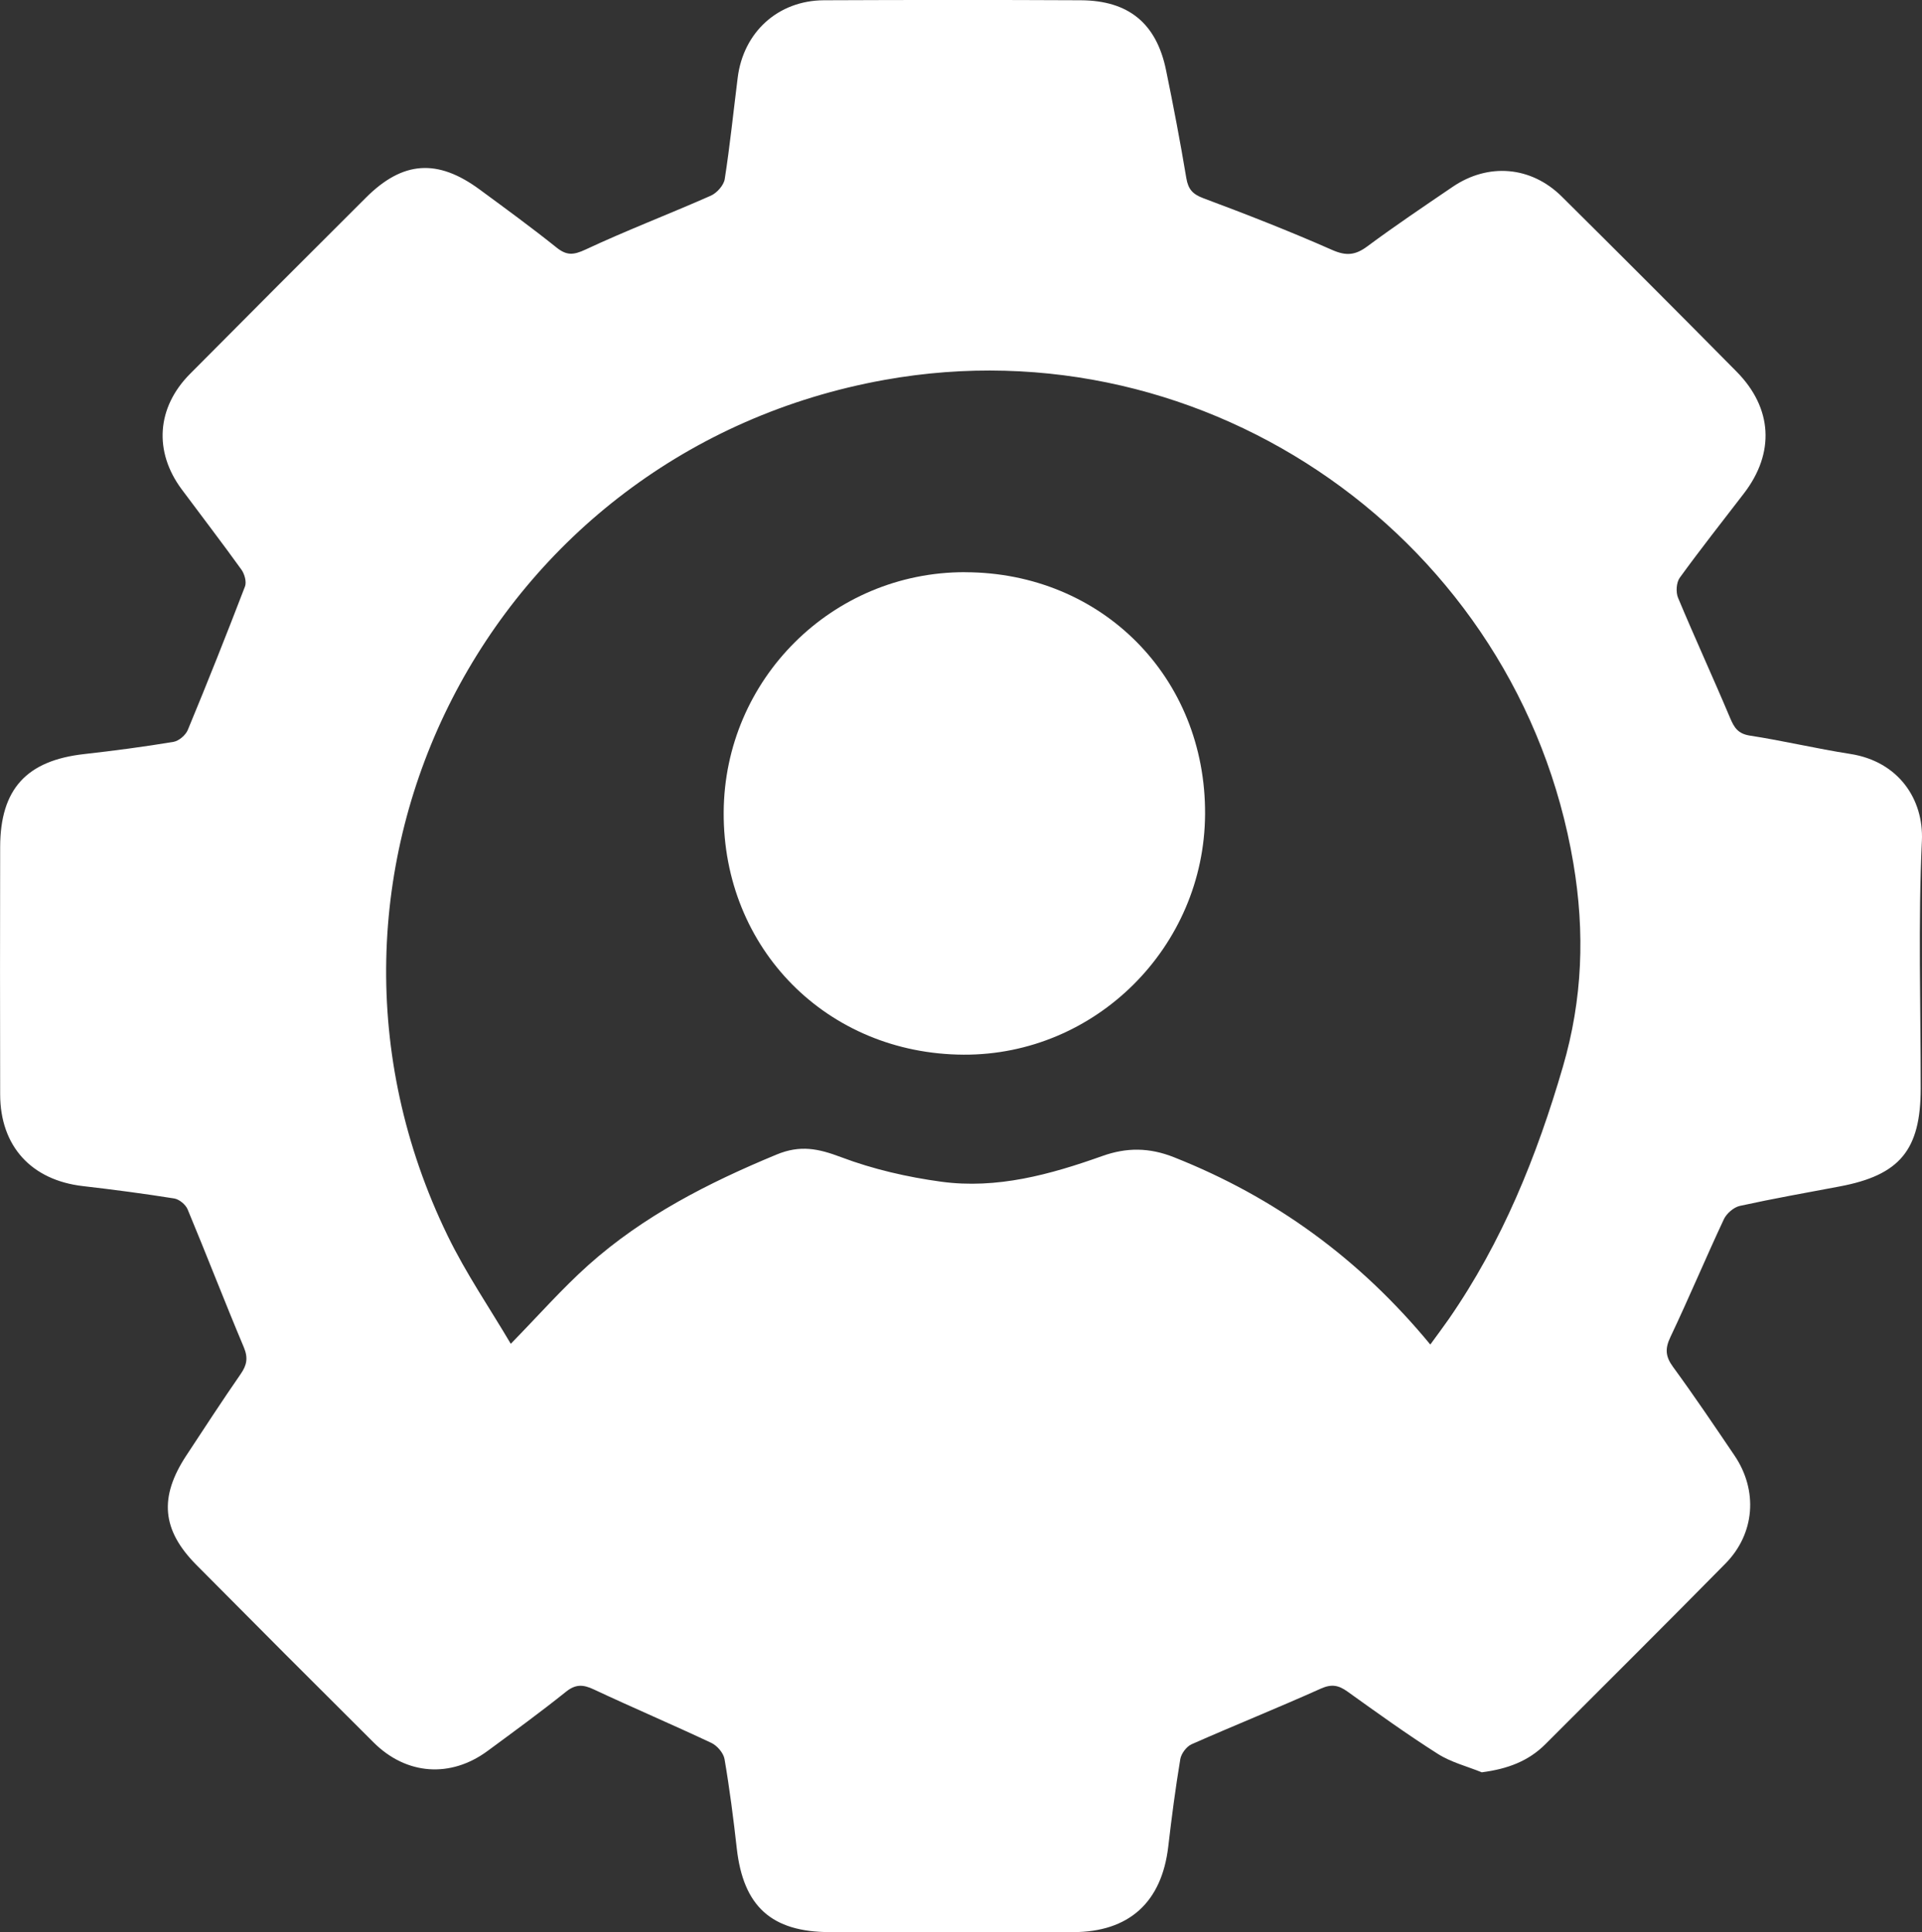
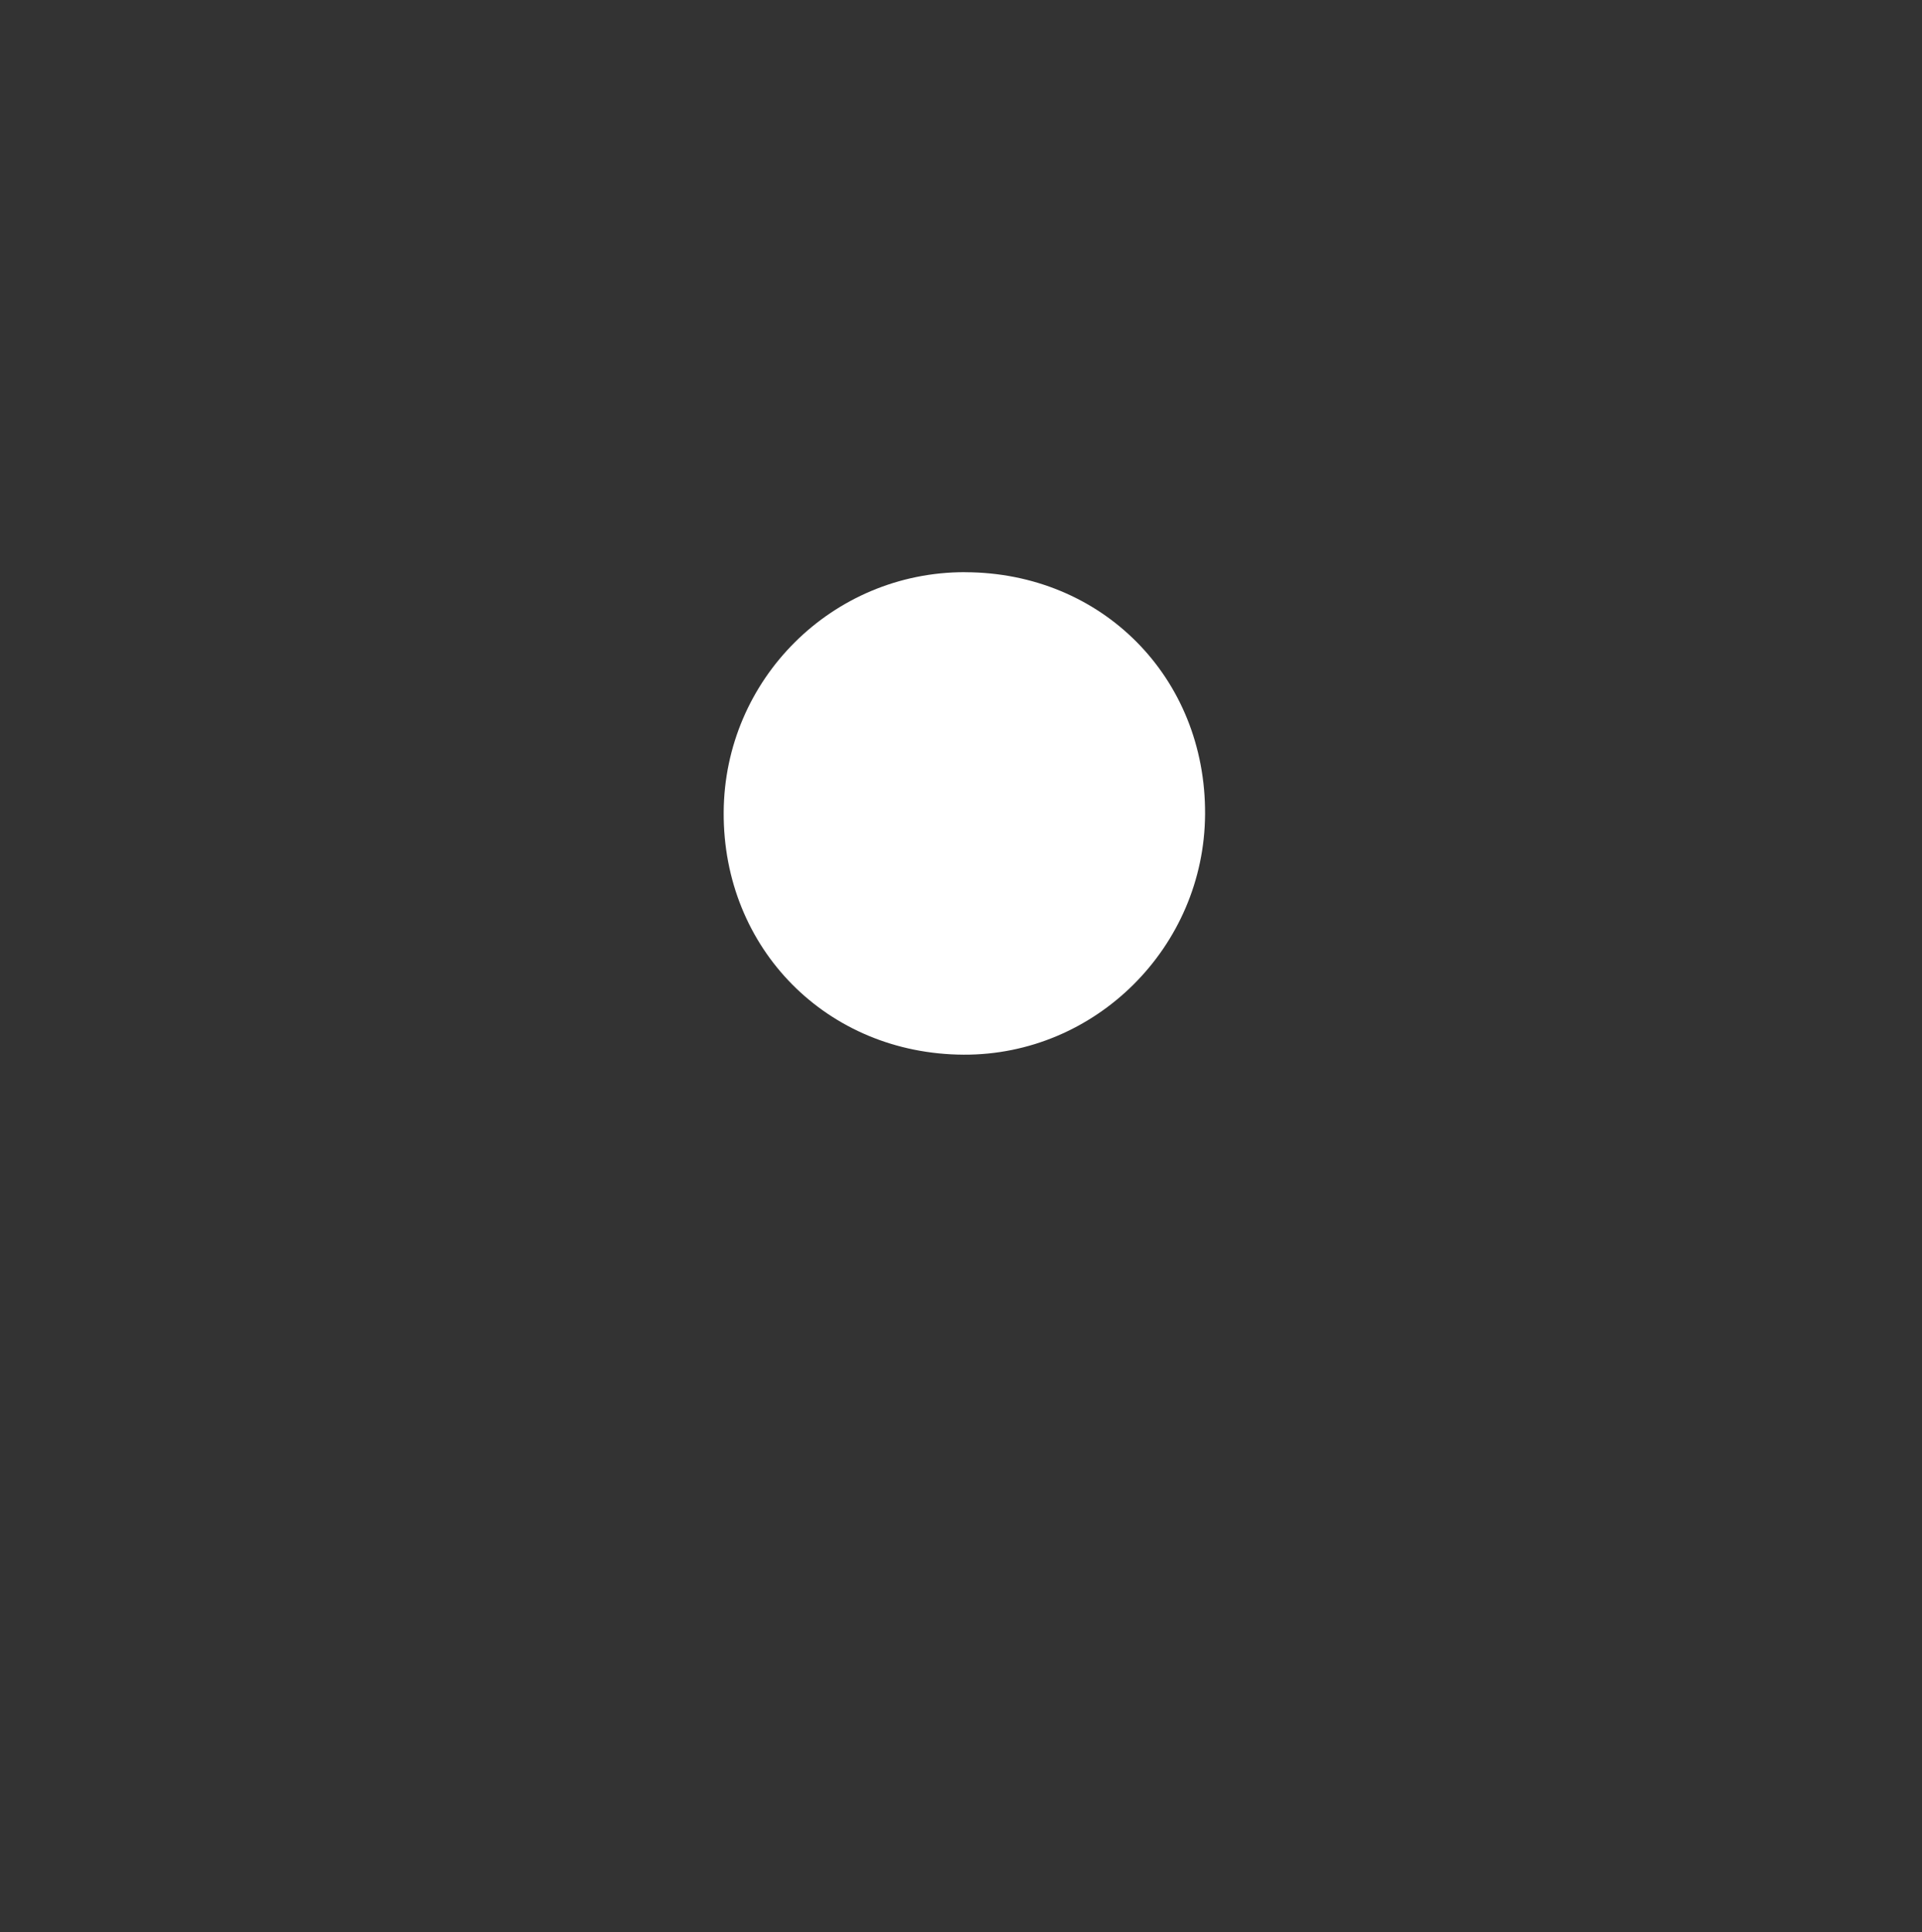
<svg xmlns="http://www.w3.org/2000/svg" id="Ebene_1" viewBox="0 0 366.88 368.82">
  <rect x="0" y="0" width="366.88" height="368.82" fill="#333333" stroke="none" />
  <defs>
    <style>.cls-1{fill:#fff;}</style>
  </defs>
-   <path class="cls-1" d="m282.89,338.32c-2.83-1.15-5.9-1.92-8.43-3.53-5.89-3.74-11.57-7.83-17.25-11.9-1.69-1.21-3.02-1.48-5.06-.57-8.18,3.67-16.5,7.01-24.69,10.63-.97.43-1.98,1.78-2.16,2.84-.92,5.54-1.65,11.12-2.3,16.7-1.24,10.64-7.5,16.32-18.19,16.32-15.47,0-30.95.02-46.42,0-11.14-.02-16.5-4.92-17.75-15.97-.64-5.71-1.37-11.41-2.34-17.07-.2-1.15-1.4-2.55-2.5-3.07-7.43-3.5-15-6.72-22.44-10.21-2.04-.96-3.48-1.05-5.35.46-4.87,3.9-9.92,7.58-14.94,11.28-7.05,5.2-15.48,4.61-21.72-1.59-11.33-11.27-22.63-22.59-33.88-33.94-6.59-6.65-7.13-12.9-1.92-20.84,3.43-5.22,6.84-10.45,10.39-15.58,1.18-1.7,1.45-3.08.6-5.11-3.68-8.73-7.08-17.58-10.73-26.33-.38-.91-1.59-1.91-2.55-2.07-5.78-.92-11.6-1.69-17.42-2.36C6,225.28.05,218.81.03,208.91c-.03-15.75-.04-31.5,0-47.25.03-11.05,5.04-16.49,16.04-17.72,5.7-.64,11.39-1.39,17.04-2.33,1.03-.17,2.33-1.28,2.74-2.28,3.76-9.07,7.39-18.2,10.91-27.37.34-.88-.08-2.4-.68-3.23-3.72-5.17-7.6-10.22-11.4-15.33-5.36-7.22-4.78-15.62,1.6-22.04,11.18-11.26,22.38-22.49,33.62-33.68,7.01-6.98,13.64-7.42,21.68-1.49,4.92,3.62,9.87,7.23,14.64,11.05,1.94,1.56,3.24,1.47,5.54.4,7.86-3.68,15.99-6.78,23.93-10.29,1.15-.51,2.46-1.97,2.65-3.16,1-6.41,1.66-12.88,2.47-19.32C141.88,6.14,148.52.09,157.27.05c16.35-.07,32.69-.08,49.04,0,9.15.05,14.44,4.43,16.27,13.34,1.41,6.85,2.72,13.72,3.87,20.61.36,2.12,1.2,3.07,3.26,3.84,8.28,3.09,16.52,6.31,24.6,9.88,2.68,1.18,4.43.99,6.7-.7,5.31-3.94,10.8-7.63,16.27-11.35,6.8-4.63,14.98-3.96,20.84,1.85,11.17,11.08,22.3,22.21,33.36,33.41,6.9,6.98,7.33,15.55,1.41,23.25-4.11,5.35-8.29,10.64-12.25,16.1-.66.9-.77,2.75-.33,3.82,3.21,7.69,6.71,15.27,9.94,22.95.79,1.88,1.53,3.02,3.8,3.37,6.4.98,12.72,2.5,19.12,3.49,9.28,1.44,14.05,8.71,13.69,16.59-.74,15.72-.22,31.49-.23,47.24,0,11.78-3.98,16.57-15.45,18.73-6.37,1.2-12.75,2.33-19.08,3.72-1.16.26-2.52,1.44-3.04,2.54-3.49,7.45-6.67,15.05-10.2,22.48-1.06,2.22-.96,3.72.49,5.7,4.05,5.54,7.89,11.24,11.74,16.93,4.5,6.65,3.92,14.87-1.71,20.6-11.39,11.57-22.91,23.01-34.39,34.5-3.26,3.26-7.26,4.73-12.1,5.36Zm-9.86-81.68c1.34-1.84,2.45-3.32,3.51-4.84,10.21-14.73,16.81-31.05,21.8-48.2,3.75-12.87,4.22-25.6,1.99-38.82-10.39-61.55-69.74-103.35-131.45-92.27-75.5,13.54-116.91,94.44-83.46,163.31,3.5,7.22,8.08,13.91,12.08,20.69,5.31-5.43,9.77-10.51,14.77-14.99,10.54-9.43,22.94-15.73,35.93-21.12,4.57-1.9,8.02-1.15,12.37.49,6.1,2.3,12.63,3.8,19.1,4.68,10.62,1.44,20.79-1.36,30.73-4.9,4.62-1.65,8.95-1.66,13.72.24,19.22,7.62,35.37,19.33,48.91,35.75Z" />
  <path class="cls-1" d="m184.23,109.23c26.09.05,45.94,20.06,45.8,46.17-.13,25.36-20.88,46.03-46.09,45.92-26.04-.12-45.94-20.21-45.8-46.26.13-25.4,20.73-45.89,46.09-45.84Z" />
</svg>